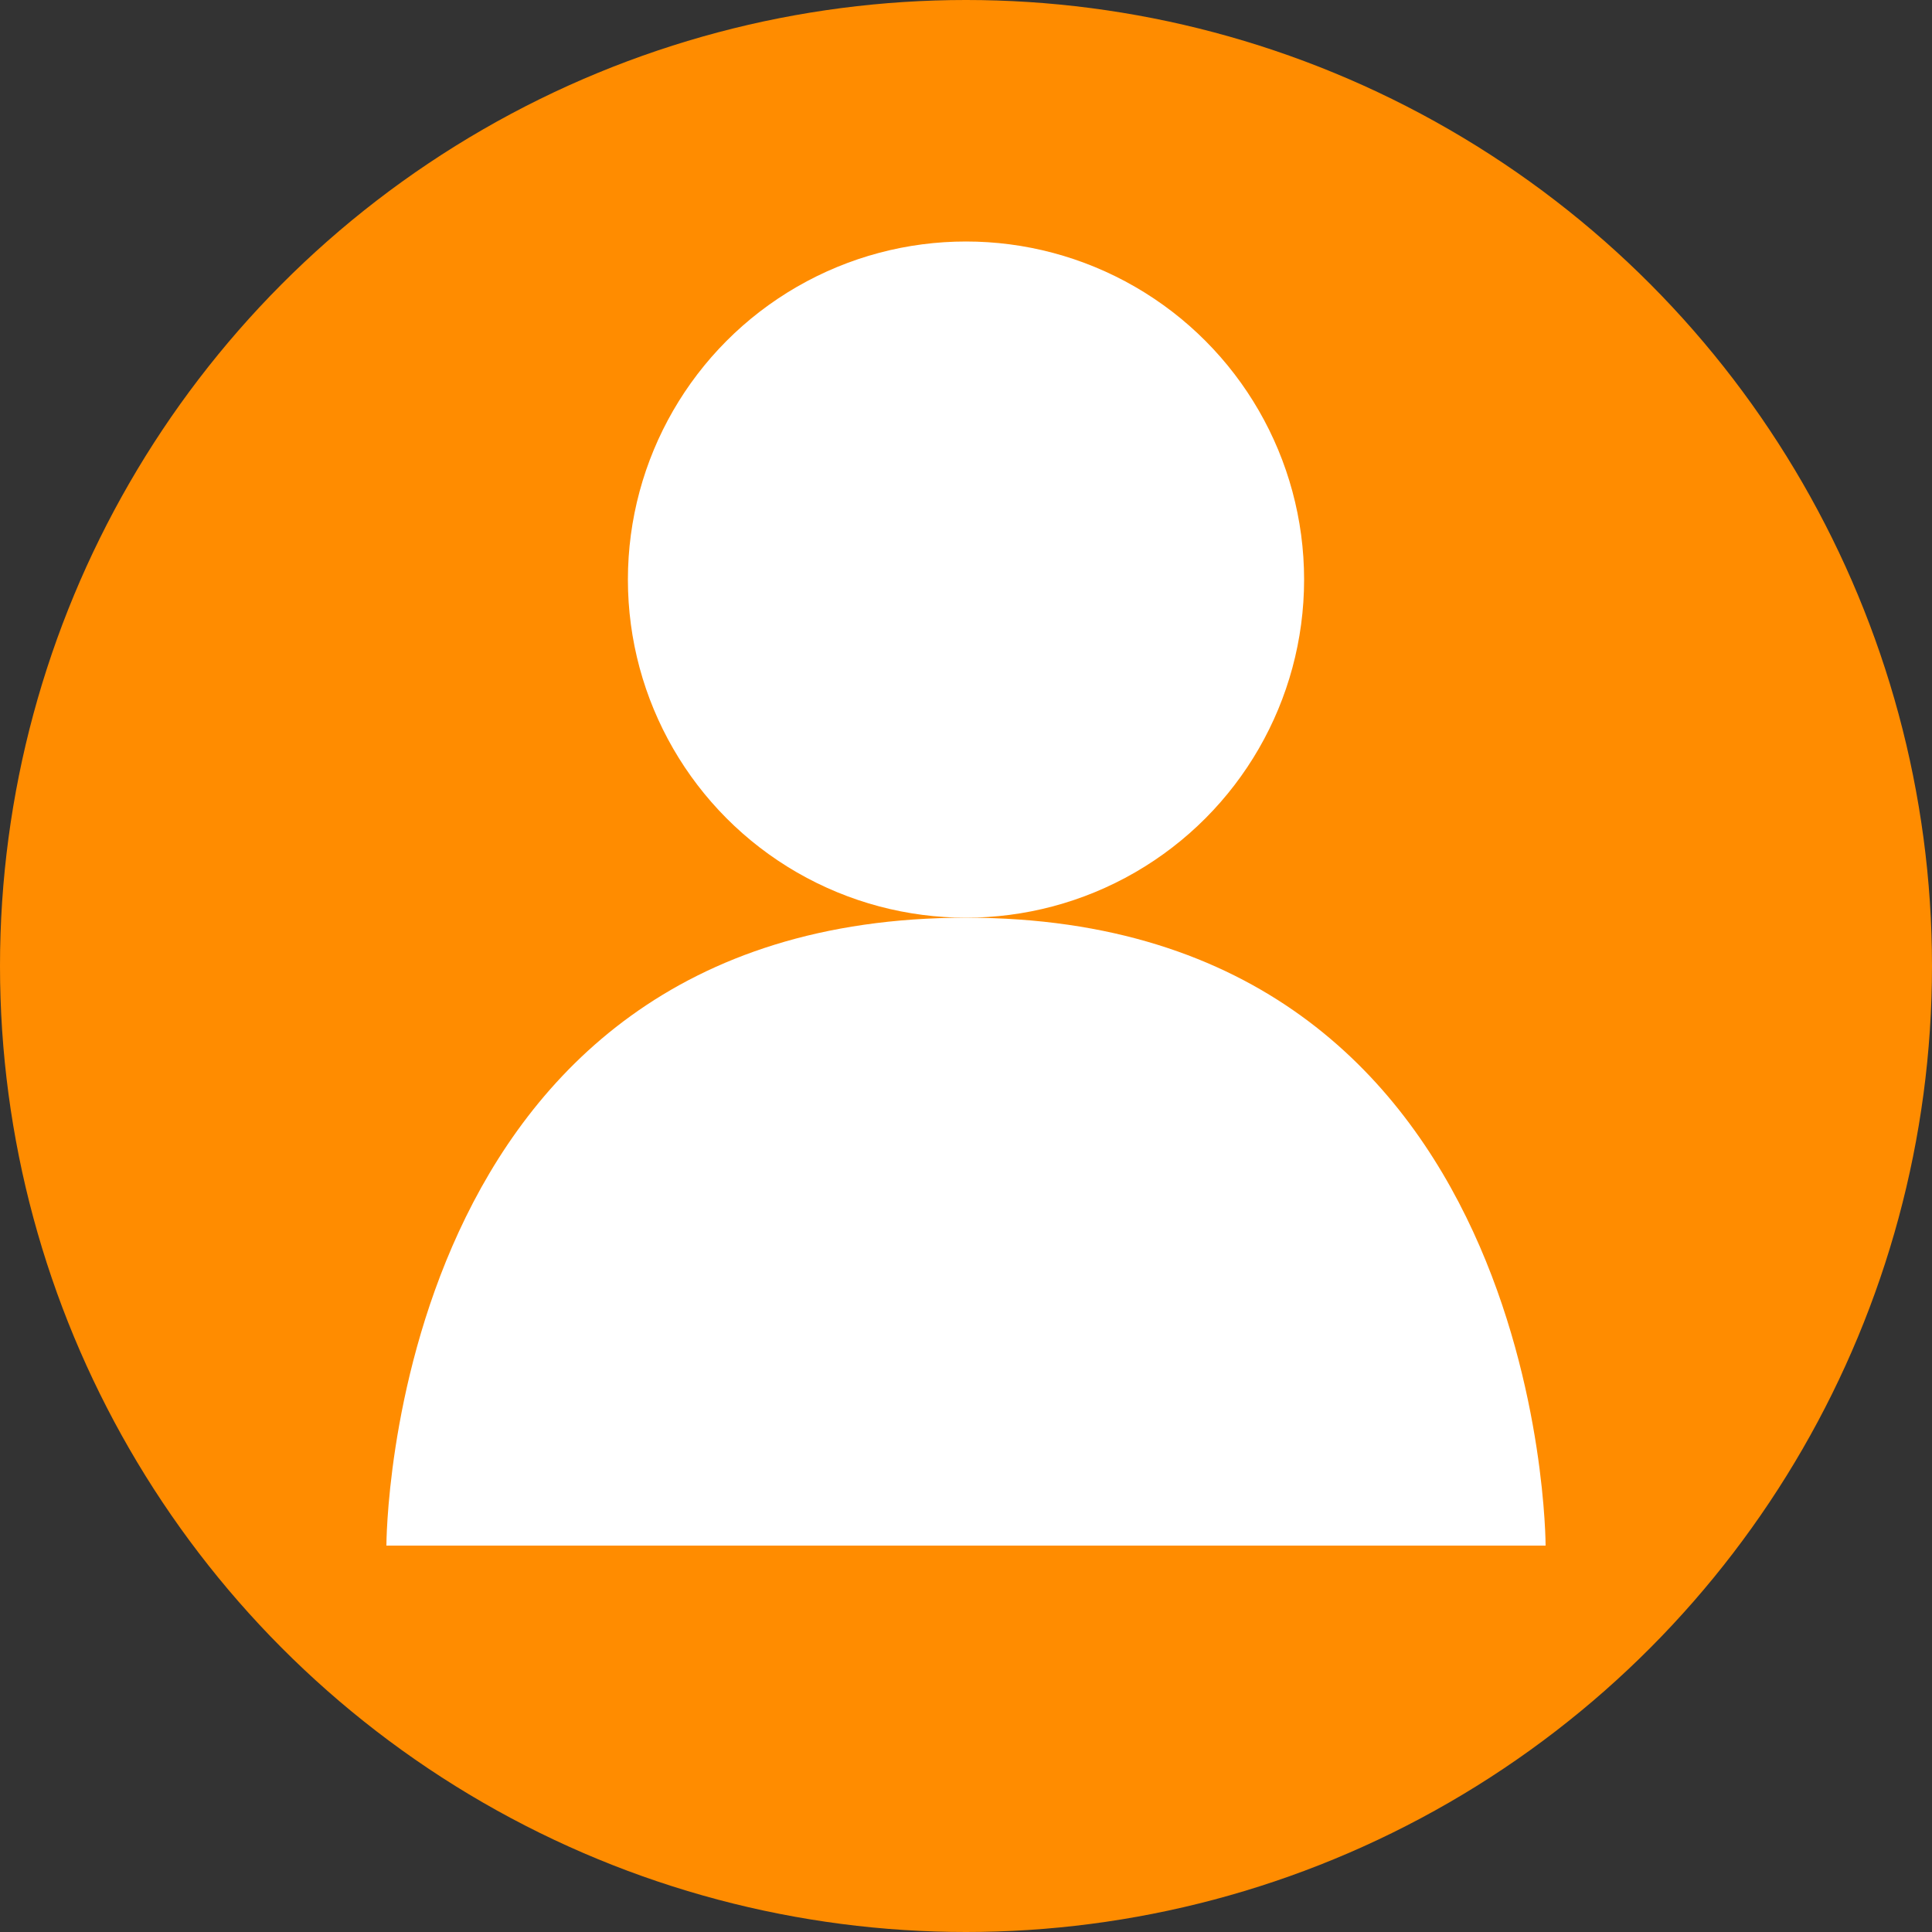
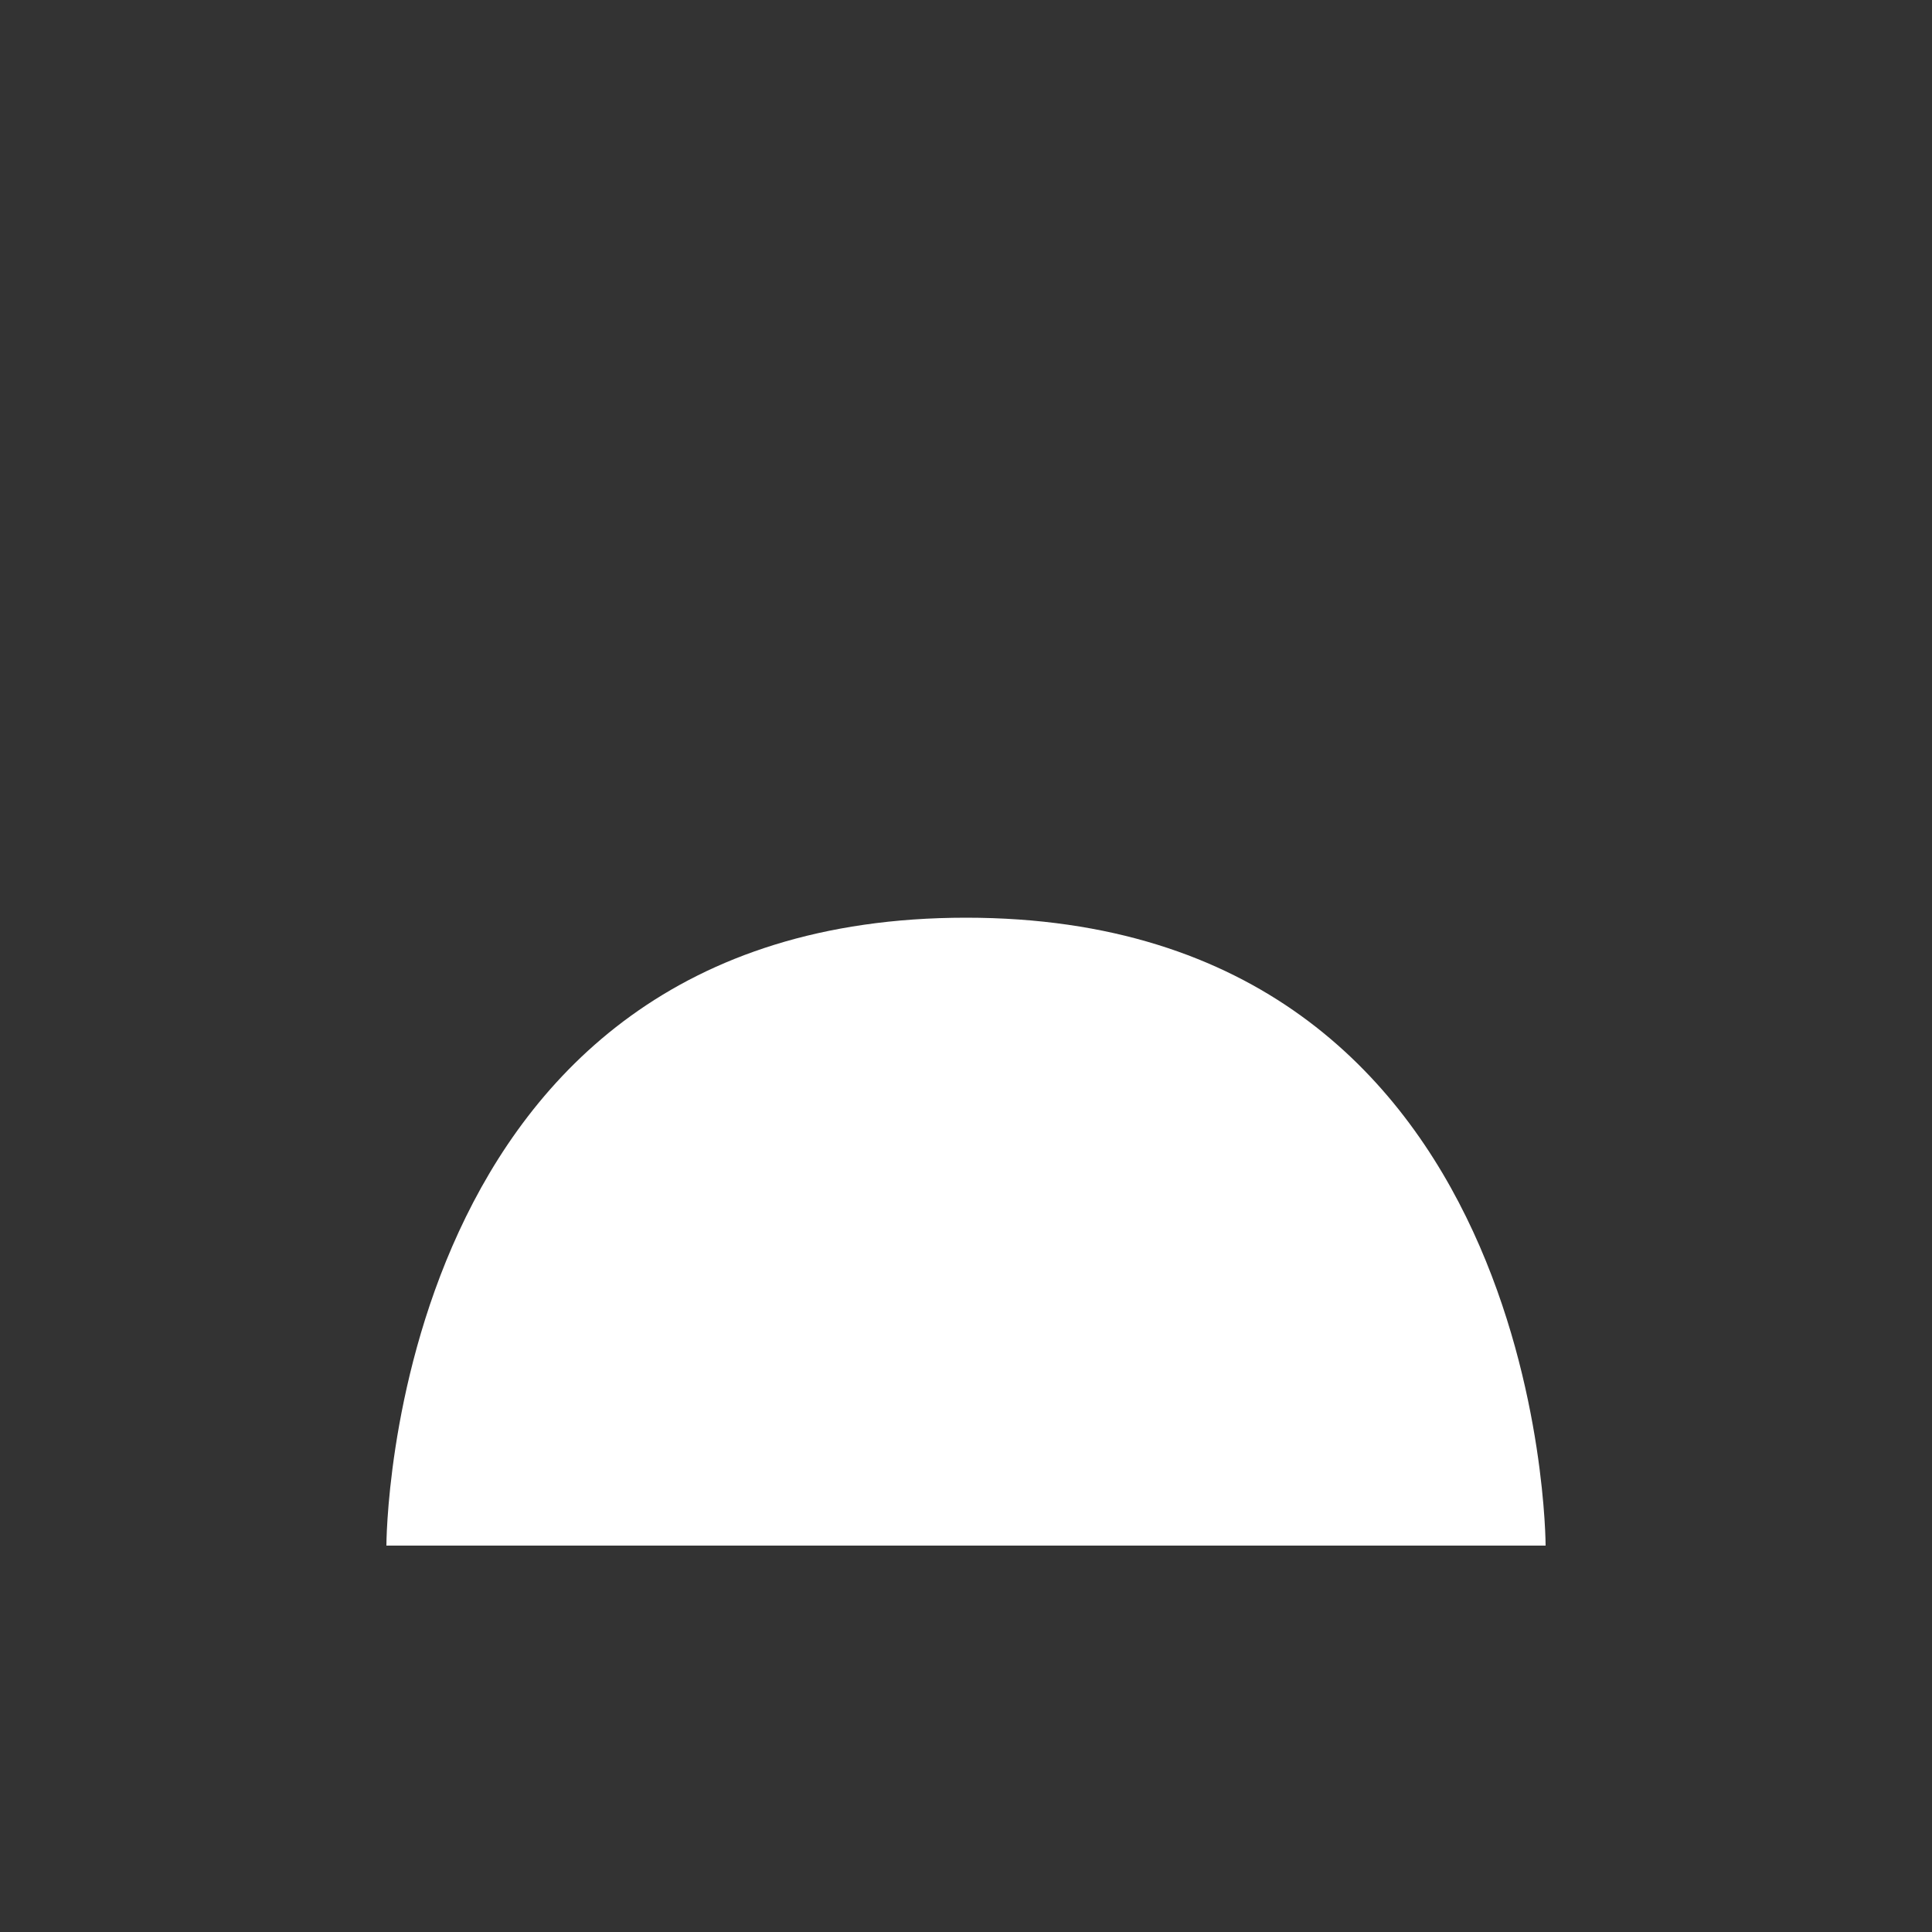
<svg xmlns="http://www.w3.org/2000/svg" viewBox="0 0 200 200">
  <rect x="0" y="0" width="200" height="200" fill="#333333" stroke="none" />
-   <circle cx="100" cy="100" r="100" fill="#FF8C00" />
-   <circle cx="100" cy="60" r="35" fill="#FFFFFF" />
  <path d="M100 95 C40 95 40 160 40 160 L160 160 C160 160 160 95 100 95" fill="#FFFFFF" />
</svg>